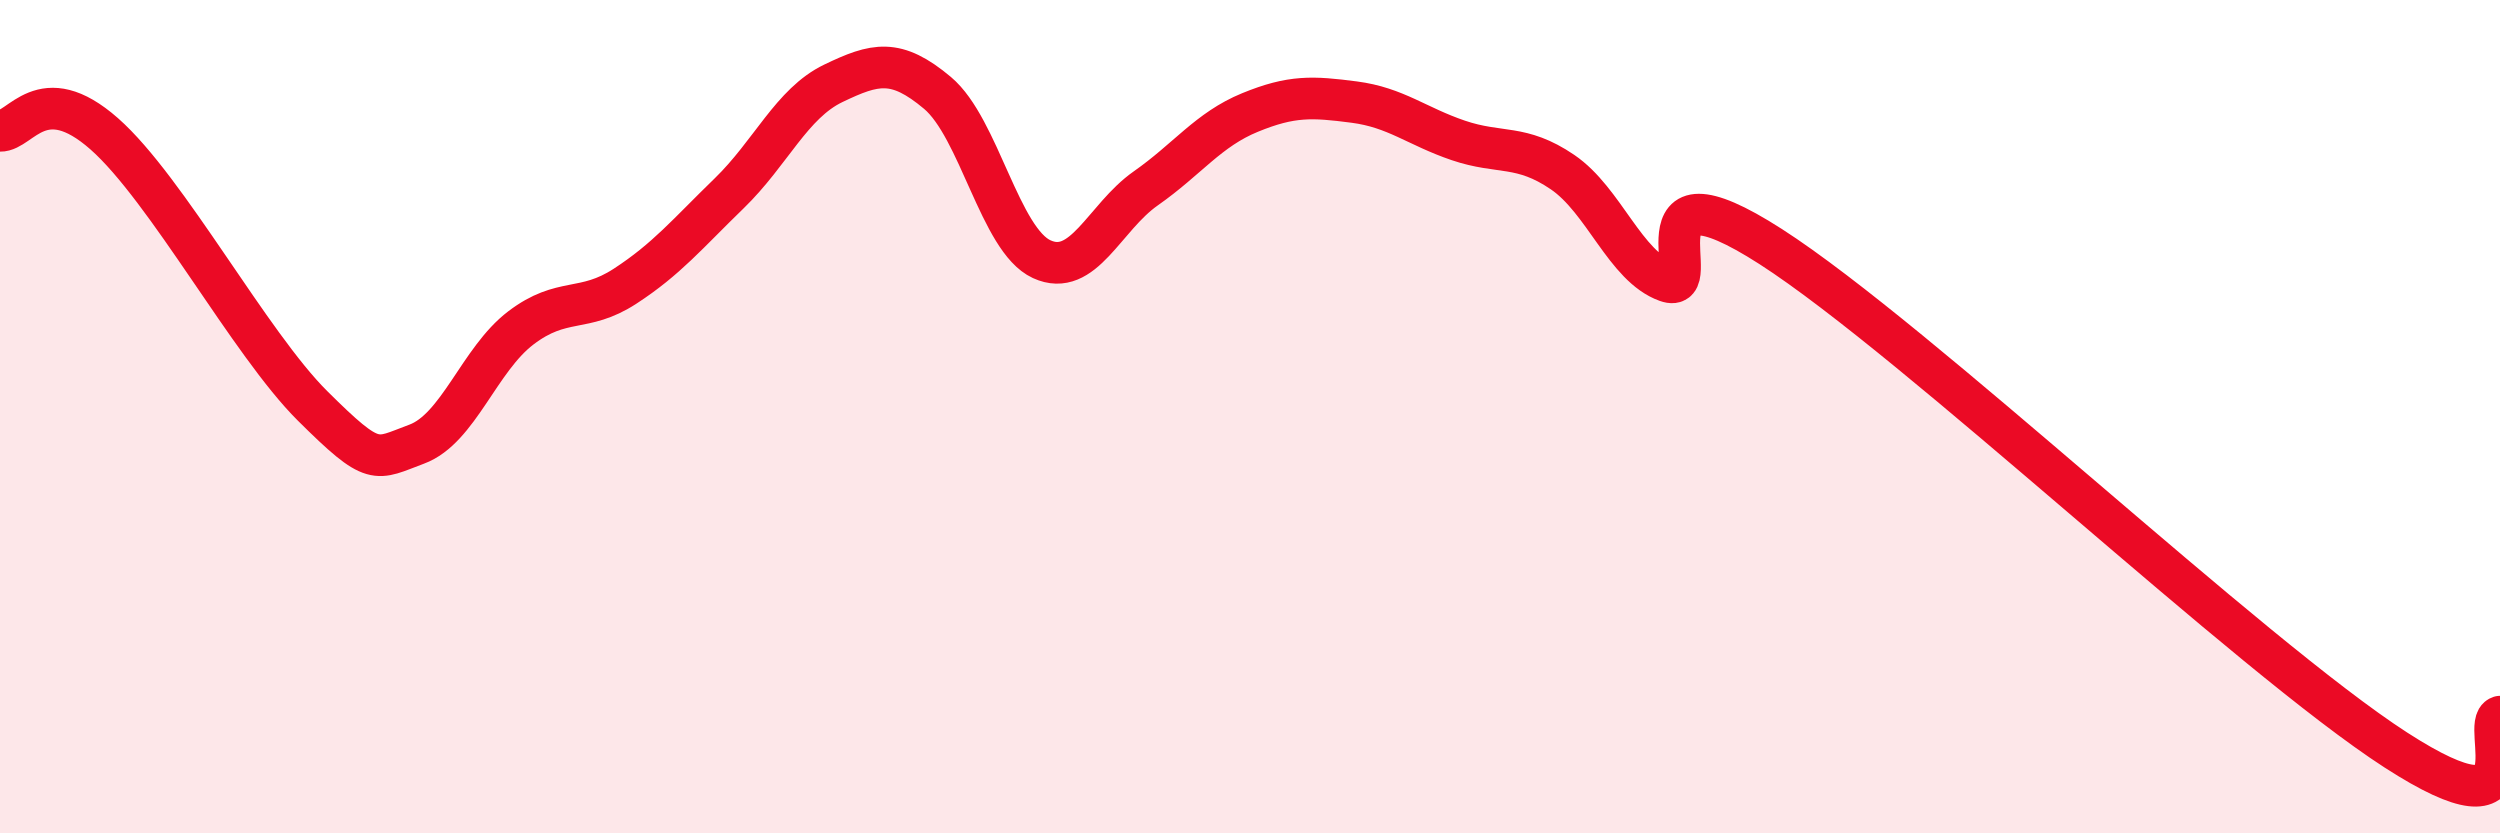
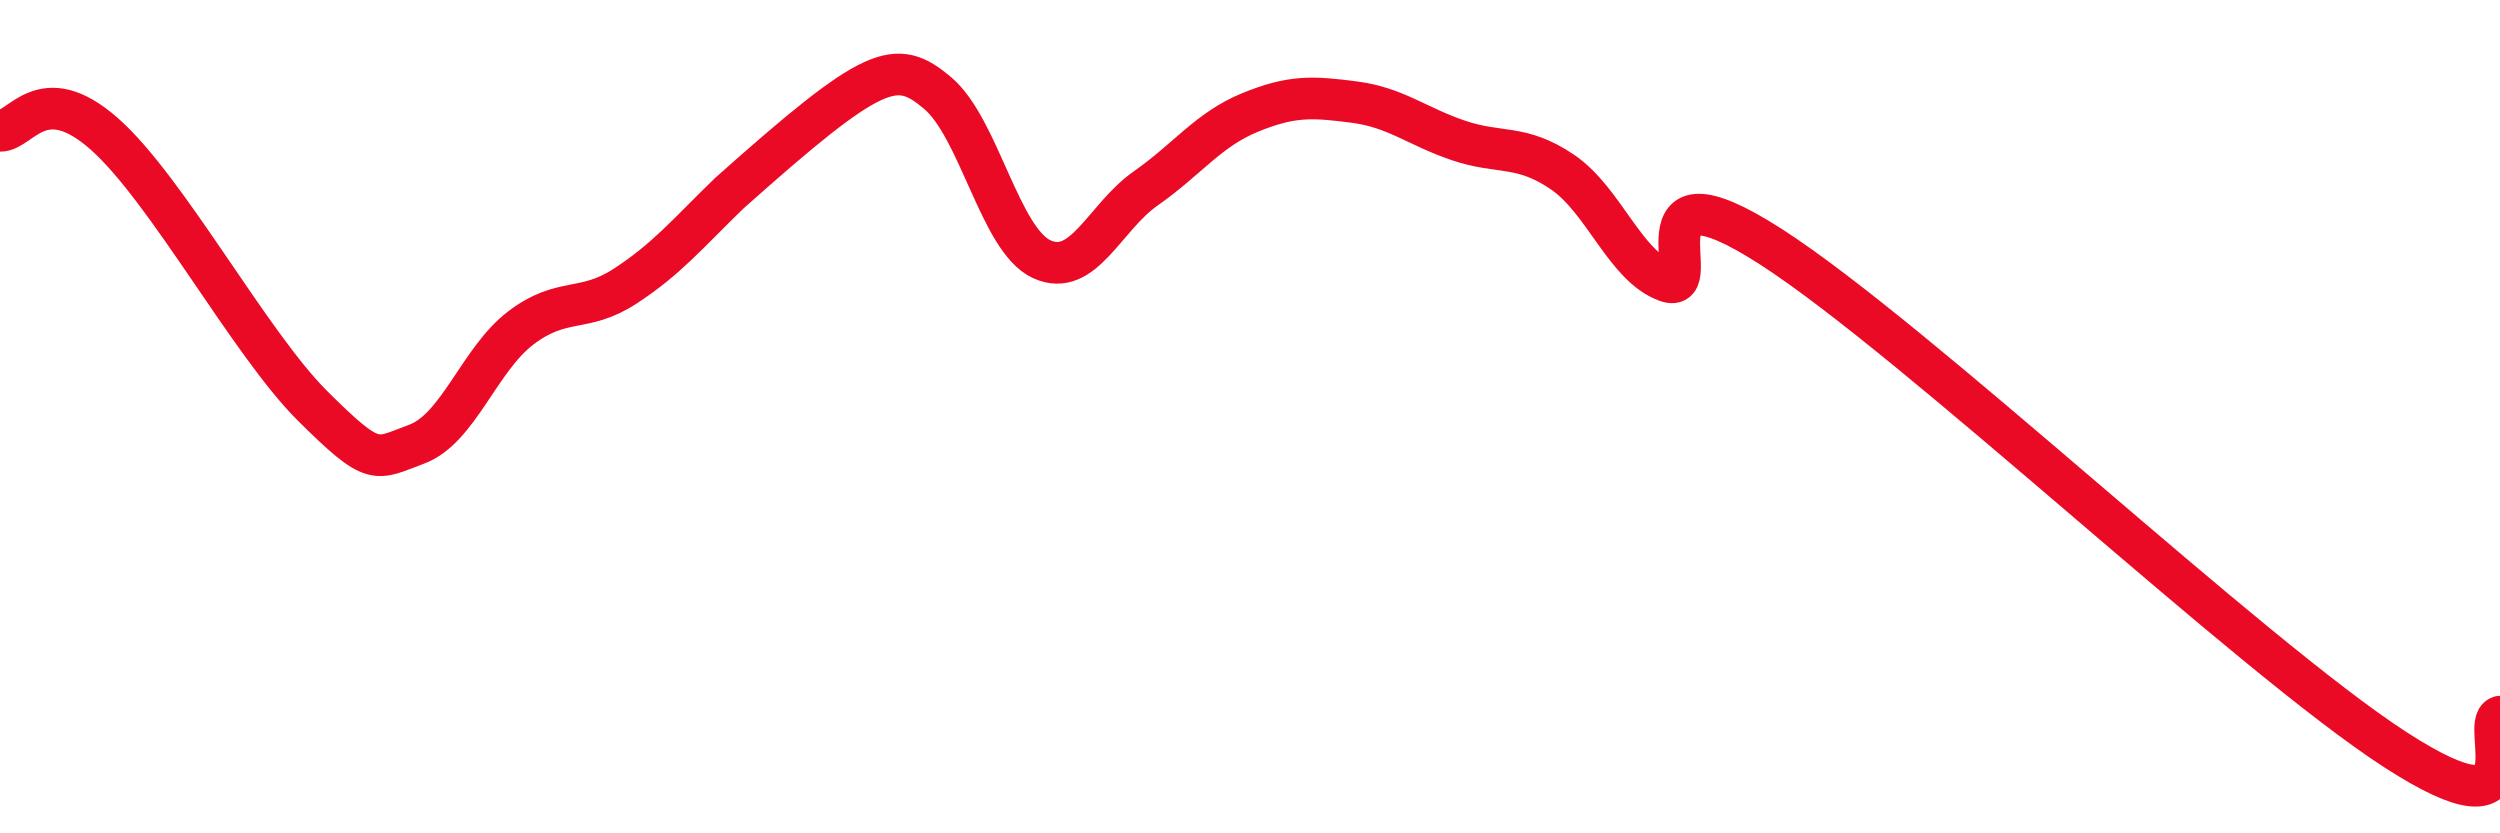
<svg xmlns="http://www.w3.org/2000/svg" width="60" height="20" viewBox="0 0 60 20">
-   <path d="M 0,3.14 C 0.5,3.15 1,1.89 2.5,3.21 C 4,4.53 6,8.25 7.5,9.74 C 9,11.23 9,11.03 10,10.66 C 11,10.29 11.5,8.63 12.5,7.87 C 13.5,7.11 14,7.52 15,6.87 C 16,6.22 16.5,5.61 17.5,4.64 C 18.5,3.67 19,2.48 20,2 C 21,1.52 21.5,1.39 22.5,2.23 C 23.5,3.07 24,5.76 25,6.22 C 26,6.68 26.5,5.22 27.5,4.52 C 28.5,3.82 29,3.11 30,2.7 C 31,2.29 31.5,2.32 32.5,2.45 C 33.5,2.58 34,3.03 35,3.37 C 36,3.71 36.5,3.45 37.5,4.13 C 38.5,4.81 39,6.39 40,6.75 C 41,7.11 39,3.67 42.5,5.92 C 46,8.17 54,15.74 57.5,18 C 61,20.26 59.5,17.36 60,17.2L60 20L0 20Z" fill="#EB0A25" opacity="0.1" stroke-linecap="round" stroke-linejoin="round" />
-   <path d="M 0,3.14 C 0.5,3.15 1,1.89 2.5,3.21 C 4,4.53 6,8.25 7.5,9.74 C 9,11.23 9,11.03 10,10.66 C 11,10.29 11.5,8.63 12.5,7.87 C 13.5,7.11 14,7.52 15,6.87 C 16,6.22 16.5,5.61 17.5,4.64 C 18.5,3.67 19,2.48 20,2 C 21,1.52 21.5,1.39 22.5,2.23 C 23.5,3.07 24,5.76 25,6.22 C 26,6.68 26.5,5.22 27.5,4.52 C 28.5,3.82 29,3.11 30,2.7 C 31,2.29 31.5,2.32 32.5,2.45 C 33.5,2.58 34,3.03 35,3.37 C 36,3.71 36.5,3.45 37.5,4.13 C 38.5,4.81 39,6.39 40,6.75 C 41,7.11 39,3.67 42.5,5.92 C 46,8.17 54,15.74 57.5,18 C 61,20.26 59.5,17.36 60,17.2" stroke="#EB0A25" stroke-width="1" fill="none" stroke-linecap="round" stroke-linejoin="round" />
+   <path d="M 0,3.14 C 0.5,3.15 1,1.89 2.5,3.21 C 4,4.53 6,8.25 7.5,9.74 C 9,11.23 9,11.03 10,10.66 C 11,10.29 11.5,8.63 12.5,7.87 C 13.5,7.11 14,7.52 15,6.87 C 16,6.22 16.5,5.61 17.5,4.64 C 21,1.52 21.5,1.39 22.5,2.23 C 23.5,3.07 24,5.76 25,6.22 C 26,6.68 26.5,5.22 27.5,4.52 C 28.5,3.82 29,3.11 30,2.7 C 31,2.29 31.5,2.32 32.5,2.45 C 33.5,2.58 34,3.03 35,3.37 C 36,3.71 36.5,3.45 37.5,4.13 C 38.5,4.81 39,6.39 40,6.75 C 41,7.11 39,3.67 42.5,5.92 C 46,8.17 54,15.74 57.5,18 C 61,20.26 59.5,17.36 60,17.2" stroke="#EB0A25" stroke-width="1" fill="none" stroke-linecap="round" stroke-linejoin="round" />
</svg>